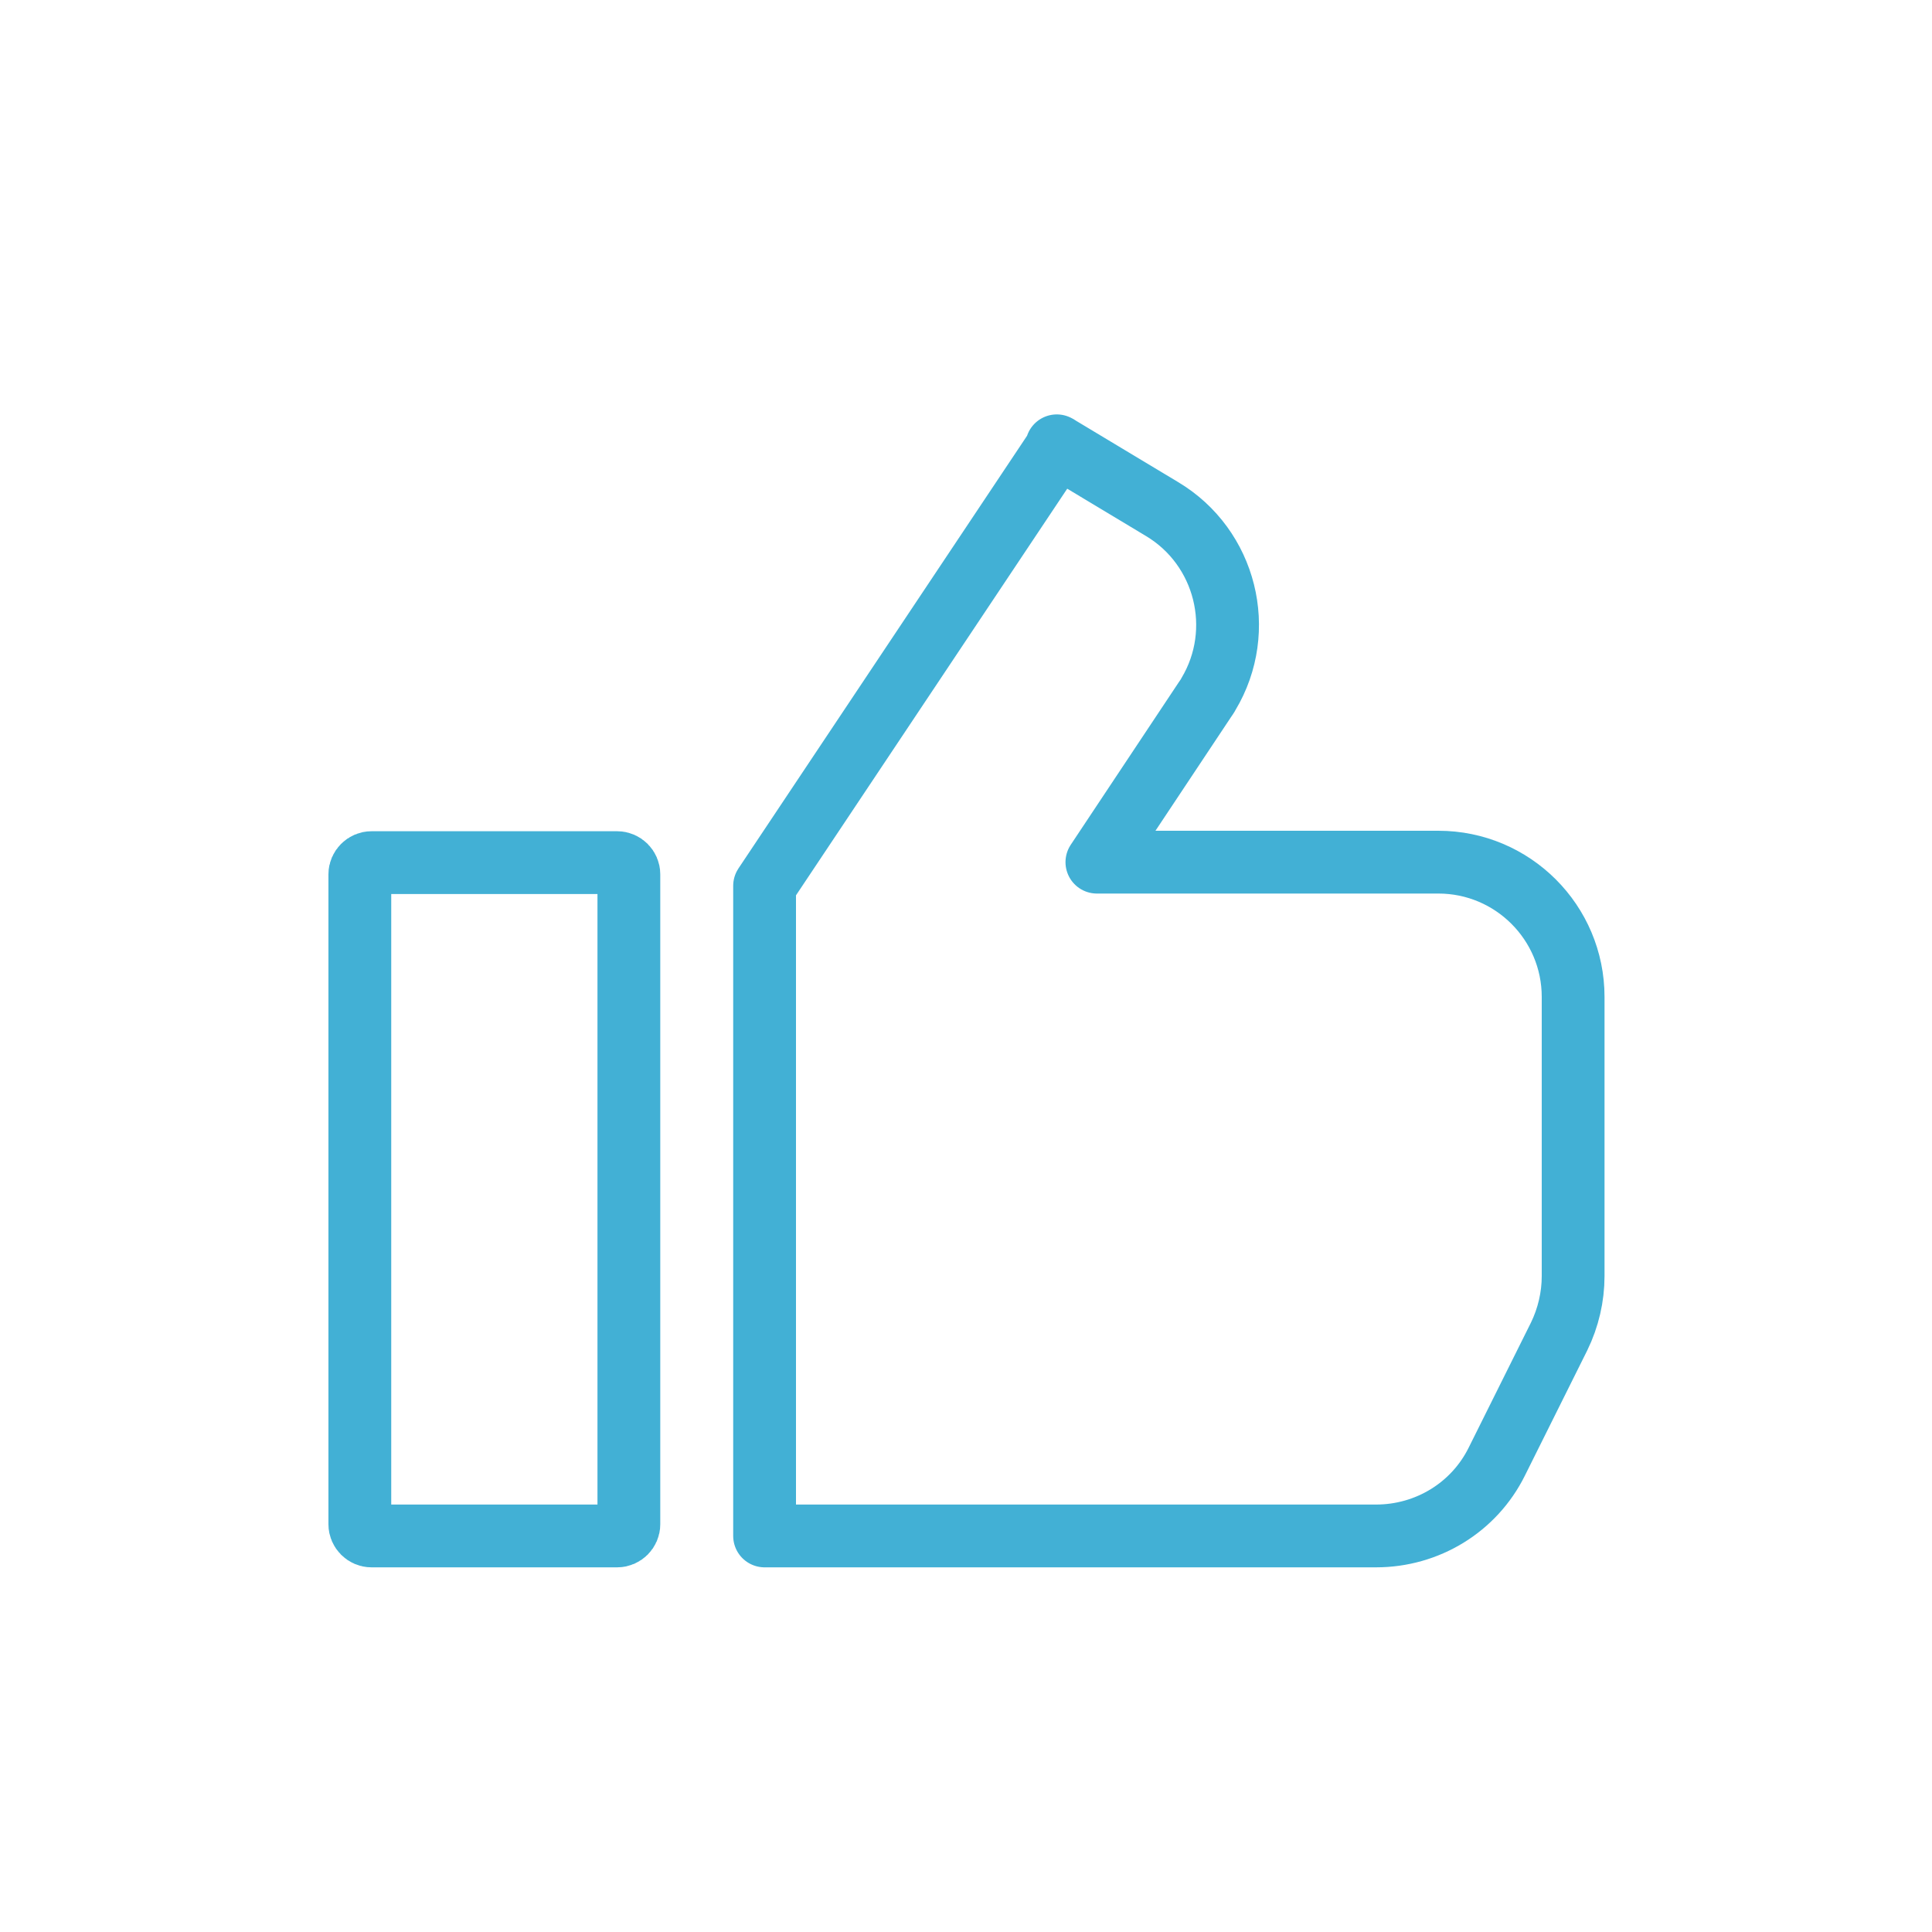
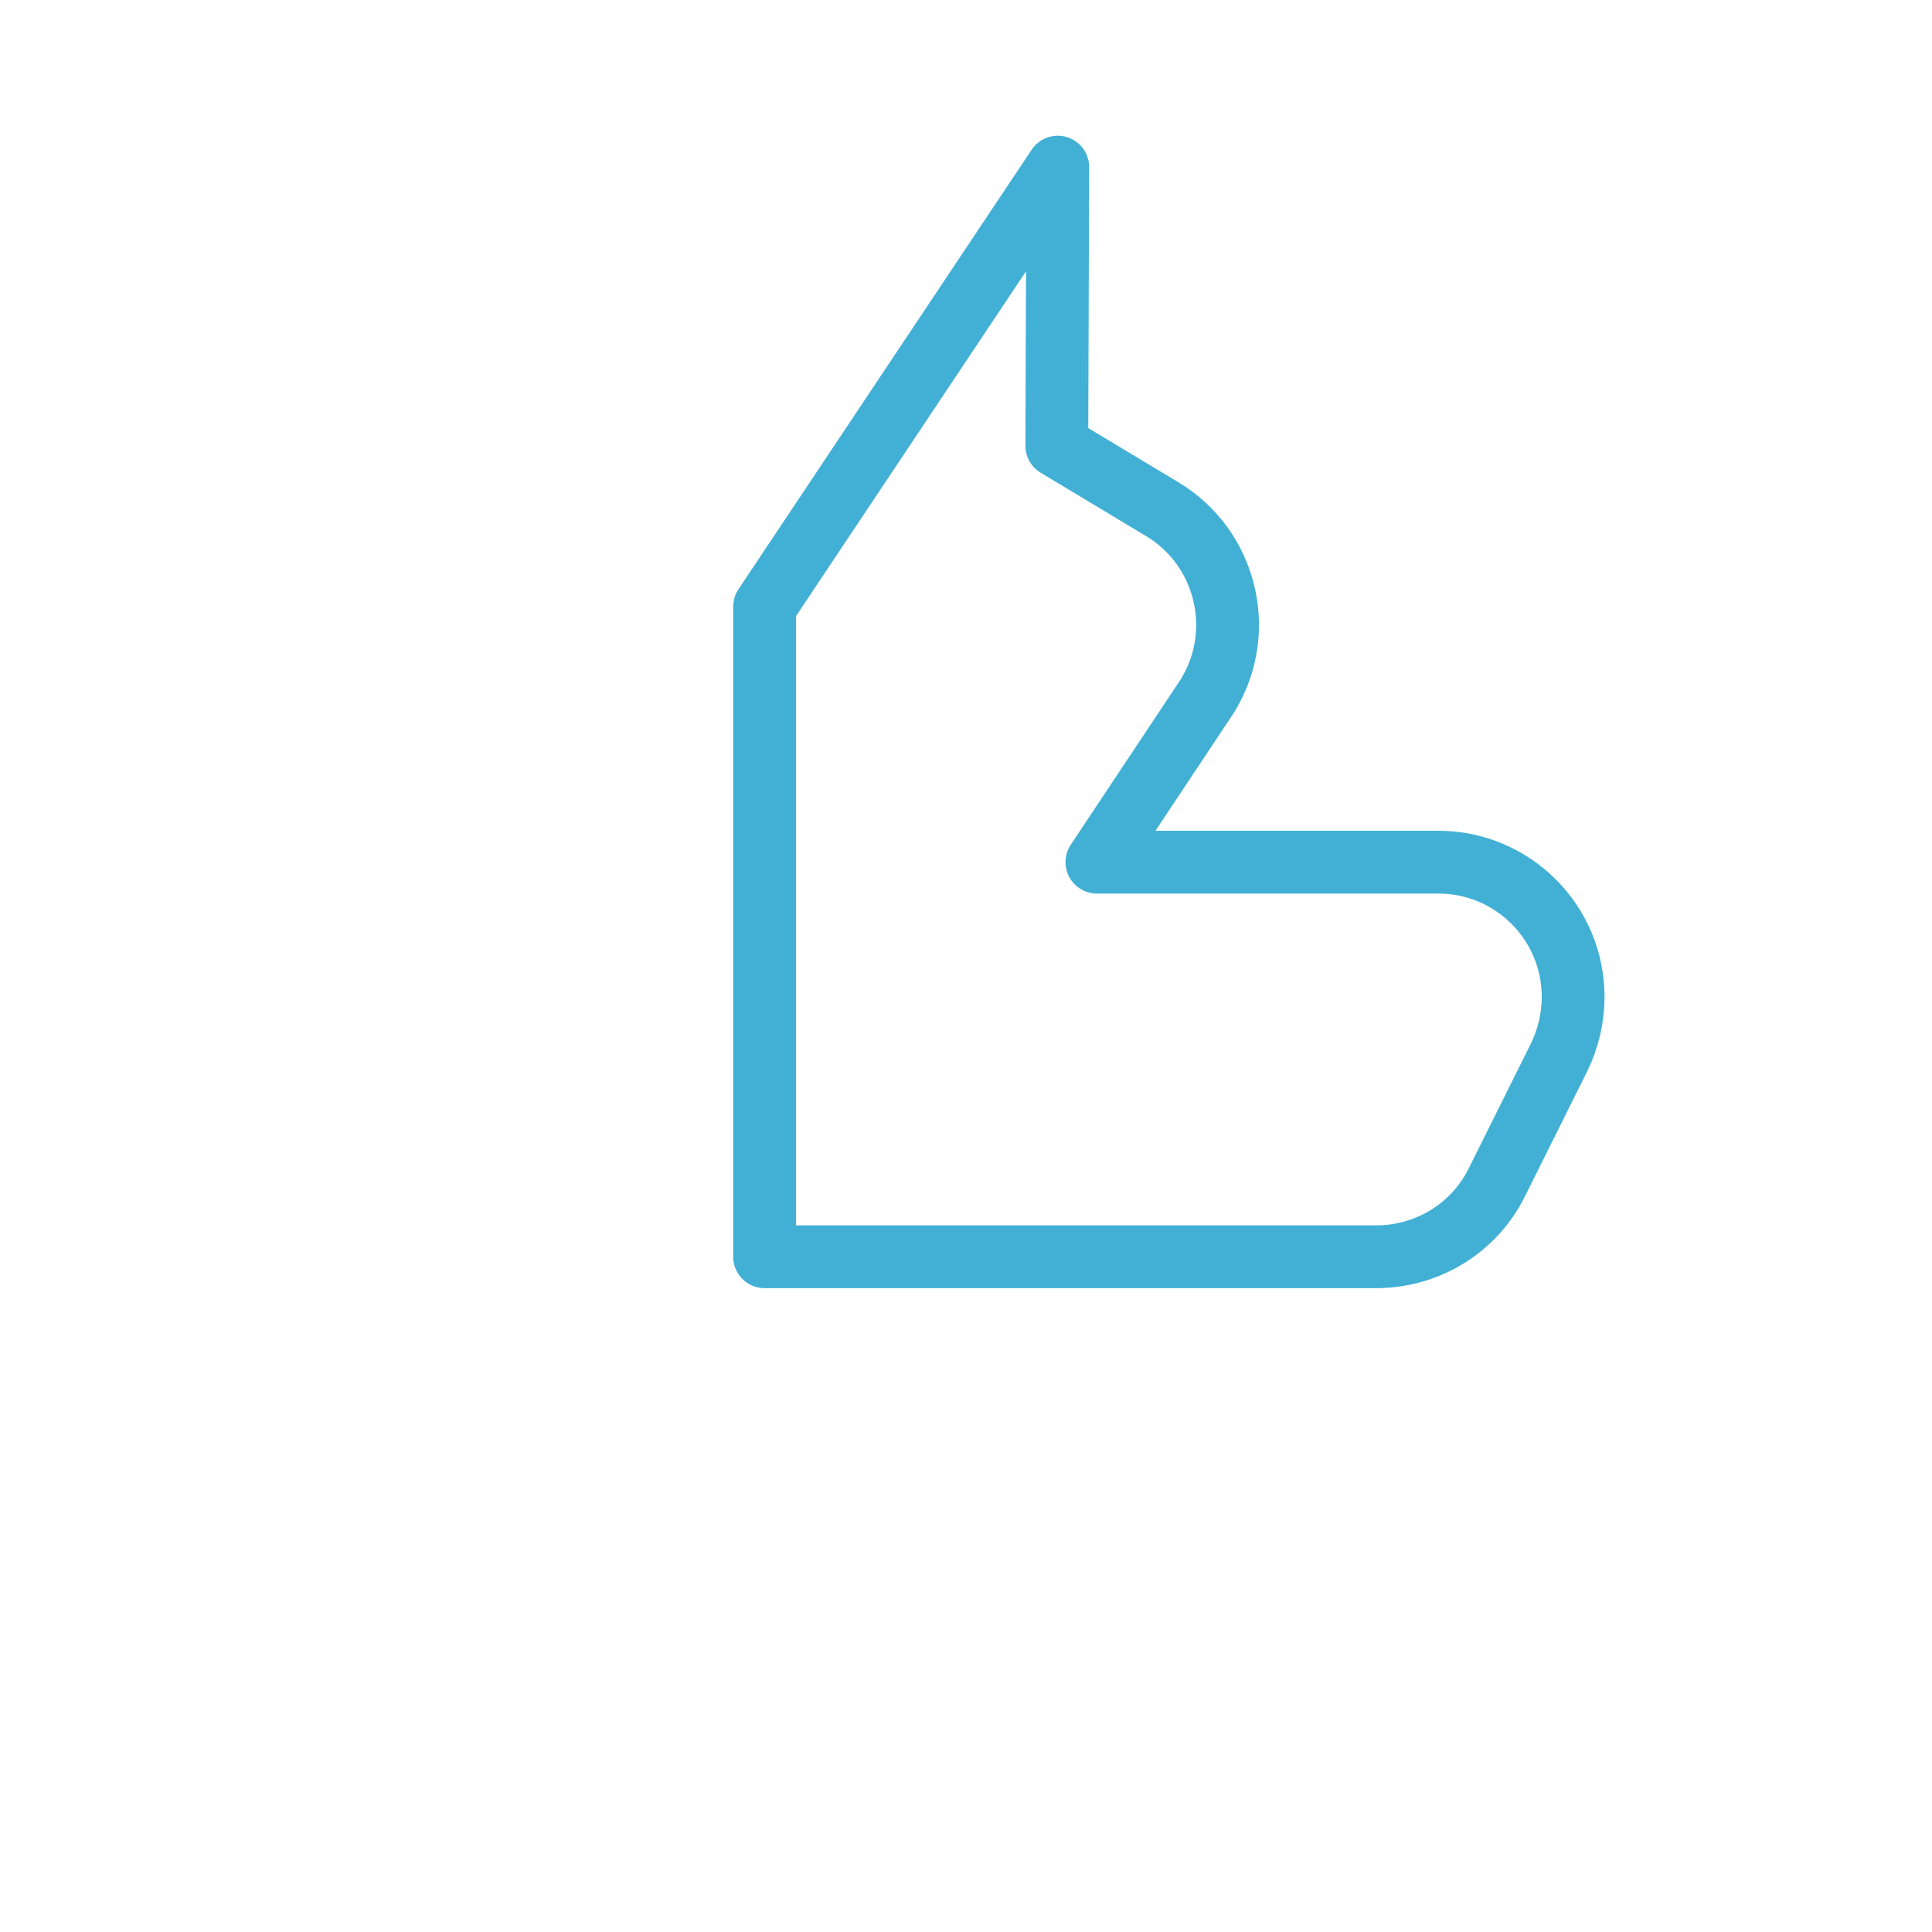
<svg xmlns="http://www.w3.org/2000/svg" viewBox="0 0 40 40">
  <defs>
    <style>.cls-1{fill:none;fill-rule:evenodd;stroke:#42b0d5;stroke-linejoin:round;stroke-width:1.3px;}</style>
  </defs>
  <g id="Layer_7">
-     <path class="cls-1" d="M12.78,31.8h-5.09c-.13,0-.24-.11-.24-.24v-13.46c0-.13.11-.24.24-.24h5.09c.13,0,.24.11.24.24v13.46c0,.13-.11.24-.24.24Z" />
-   </g>
+     </g>
  <g id="Layer_10">
-     <path class="cls-1" d="M21.88,9.23l2.18,1.31c1.32.79,1.75,2.51.96,3.83-.02.04-.05.08-.07.11l-2.24,3.37h7.07c1.54,0,2.79,1.25,2.79,2.79v5.78c0,.43-.1.86-.29,1.25l-1.29,2.59c-.47.95-1.44,1.54-2.5,1.54h-12.66v-13.46l6.07-9.1Z" />
+     <path class="cls-1" d="M21.88,9.23l2.18,1.31c1.32.79,1.75,2.51.96,3.83-.02.04-.05.08-.07.11l-2.24,3.37h7.07c1.54,0,2.79,1.25,2.79,2.79c0,.43-.1.86-.29,1.25l-1.29,2.59c-.47.95-1.44,1.54-2.5,1.54h-12.66v-13.46l6.07-9.1Z" />
  </g>
</svg>